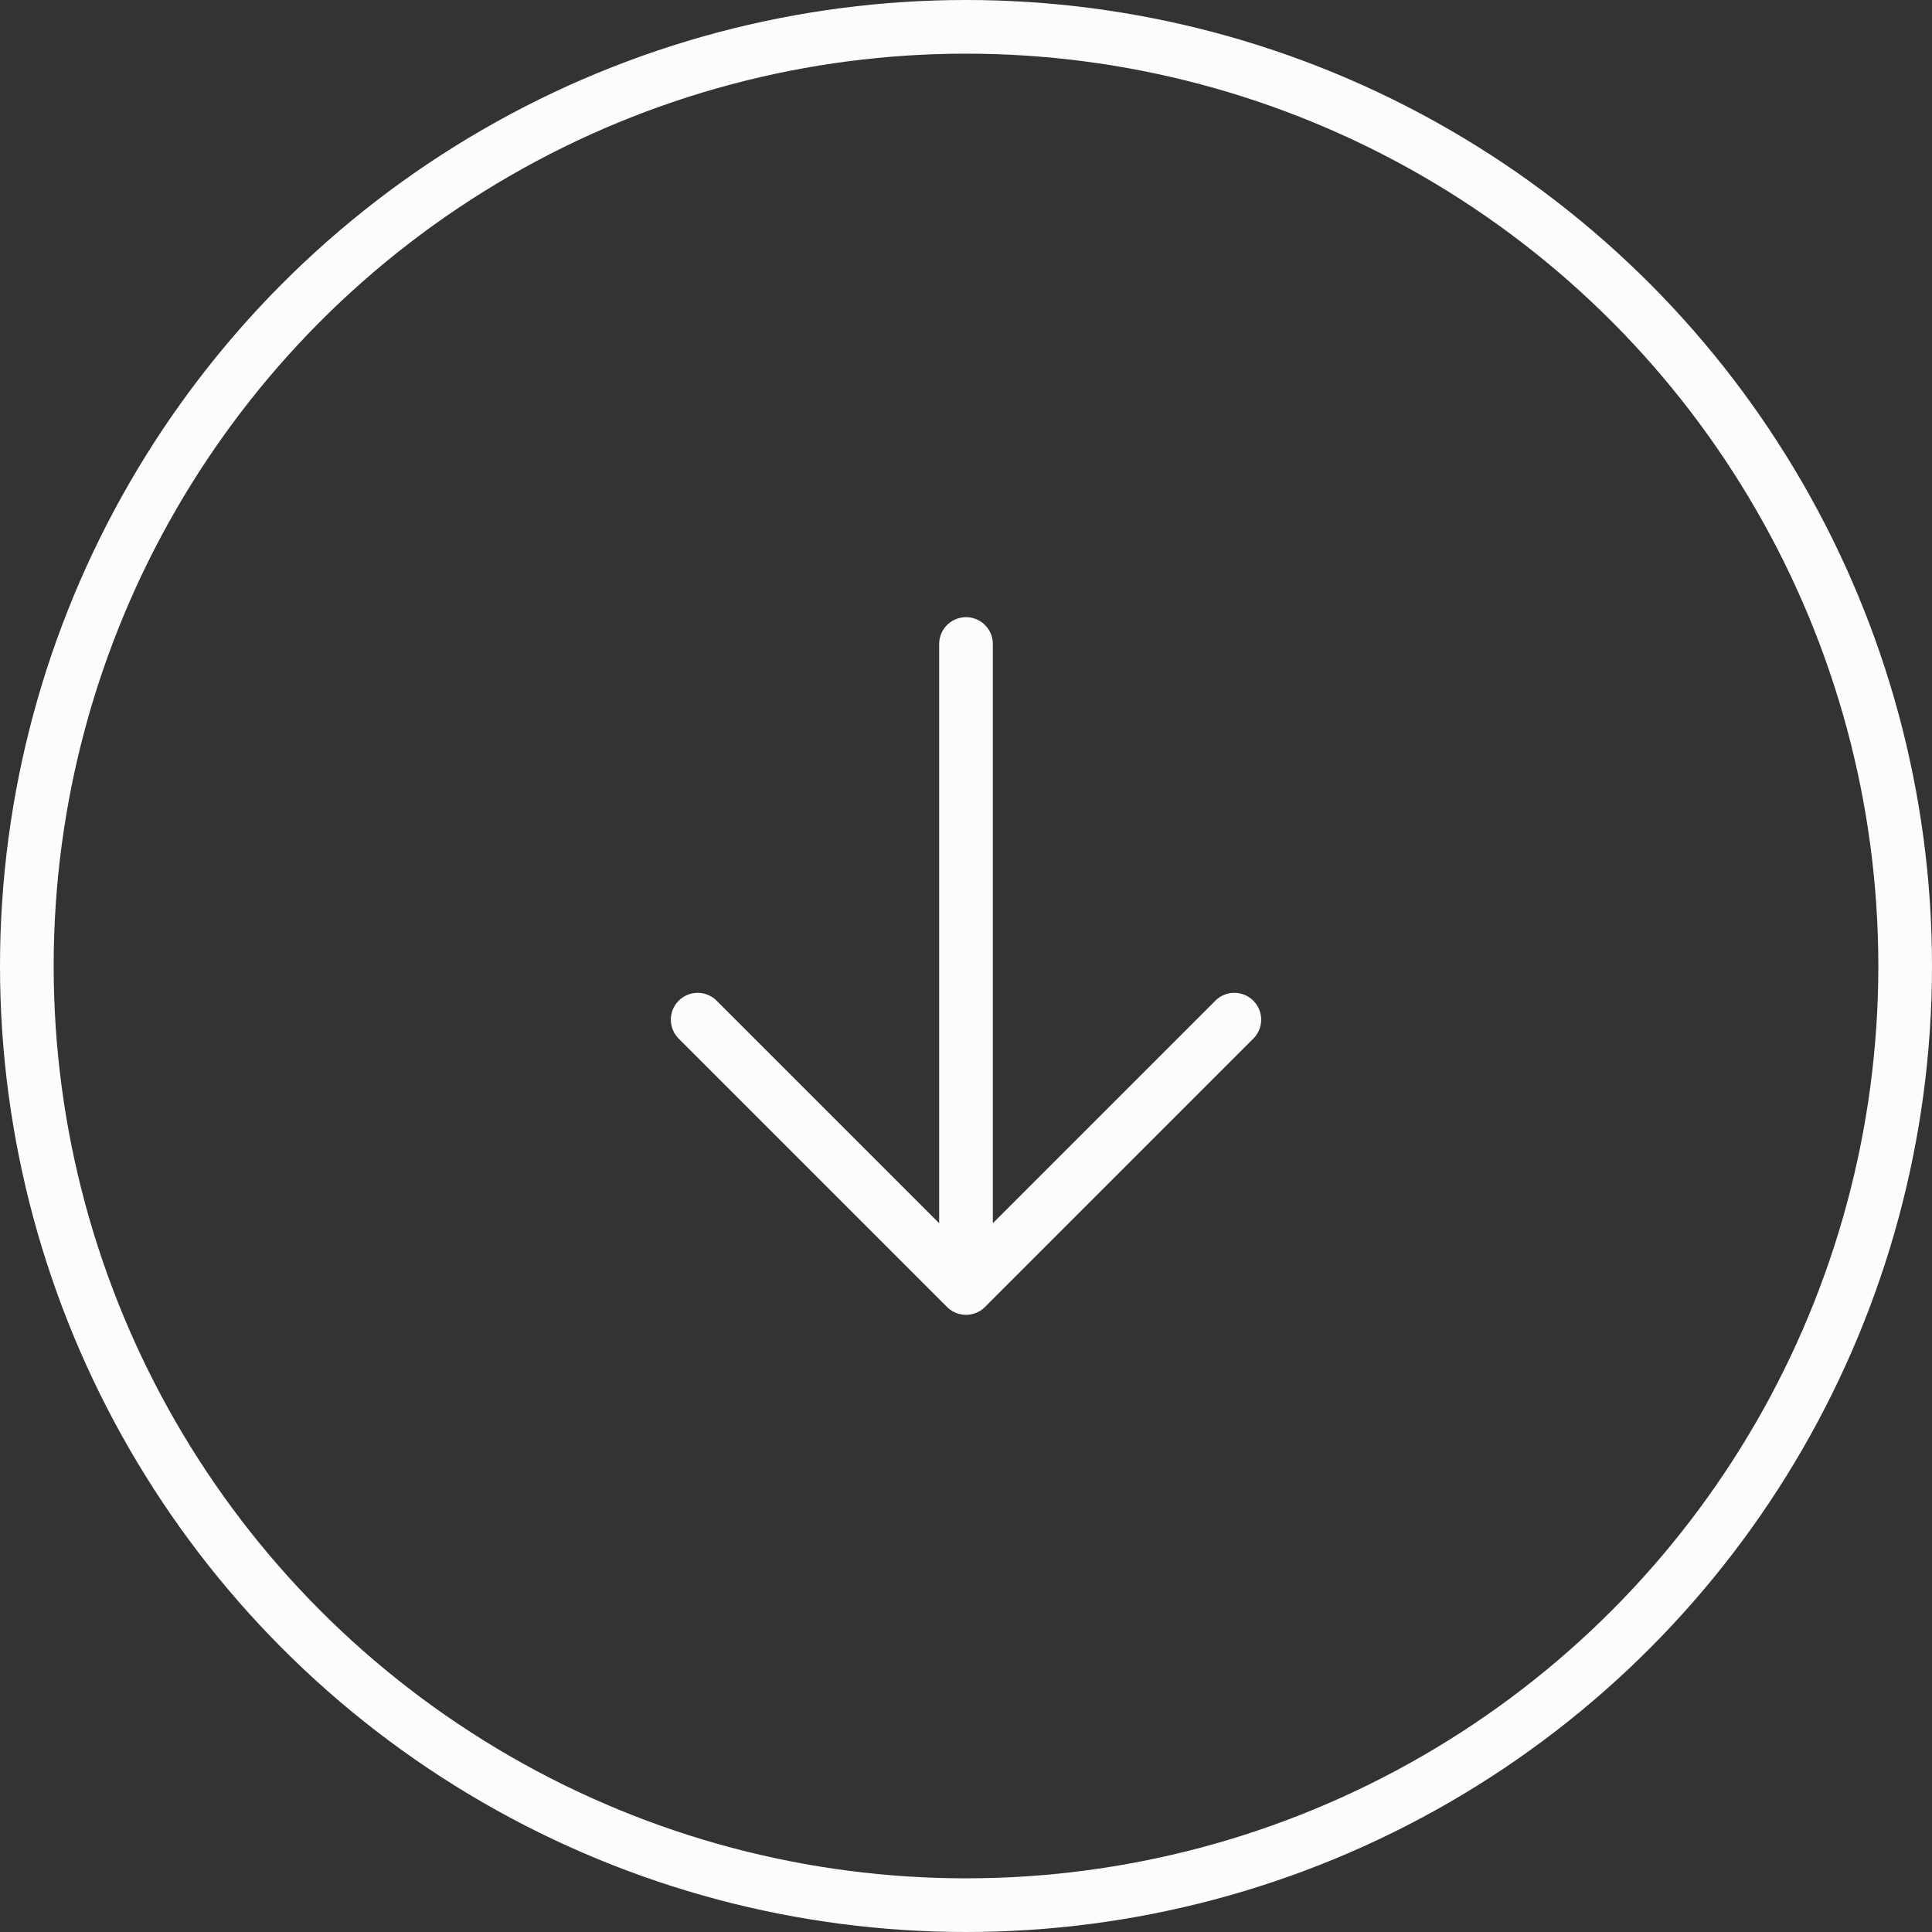
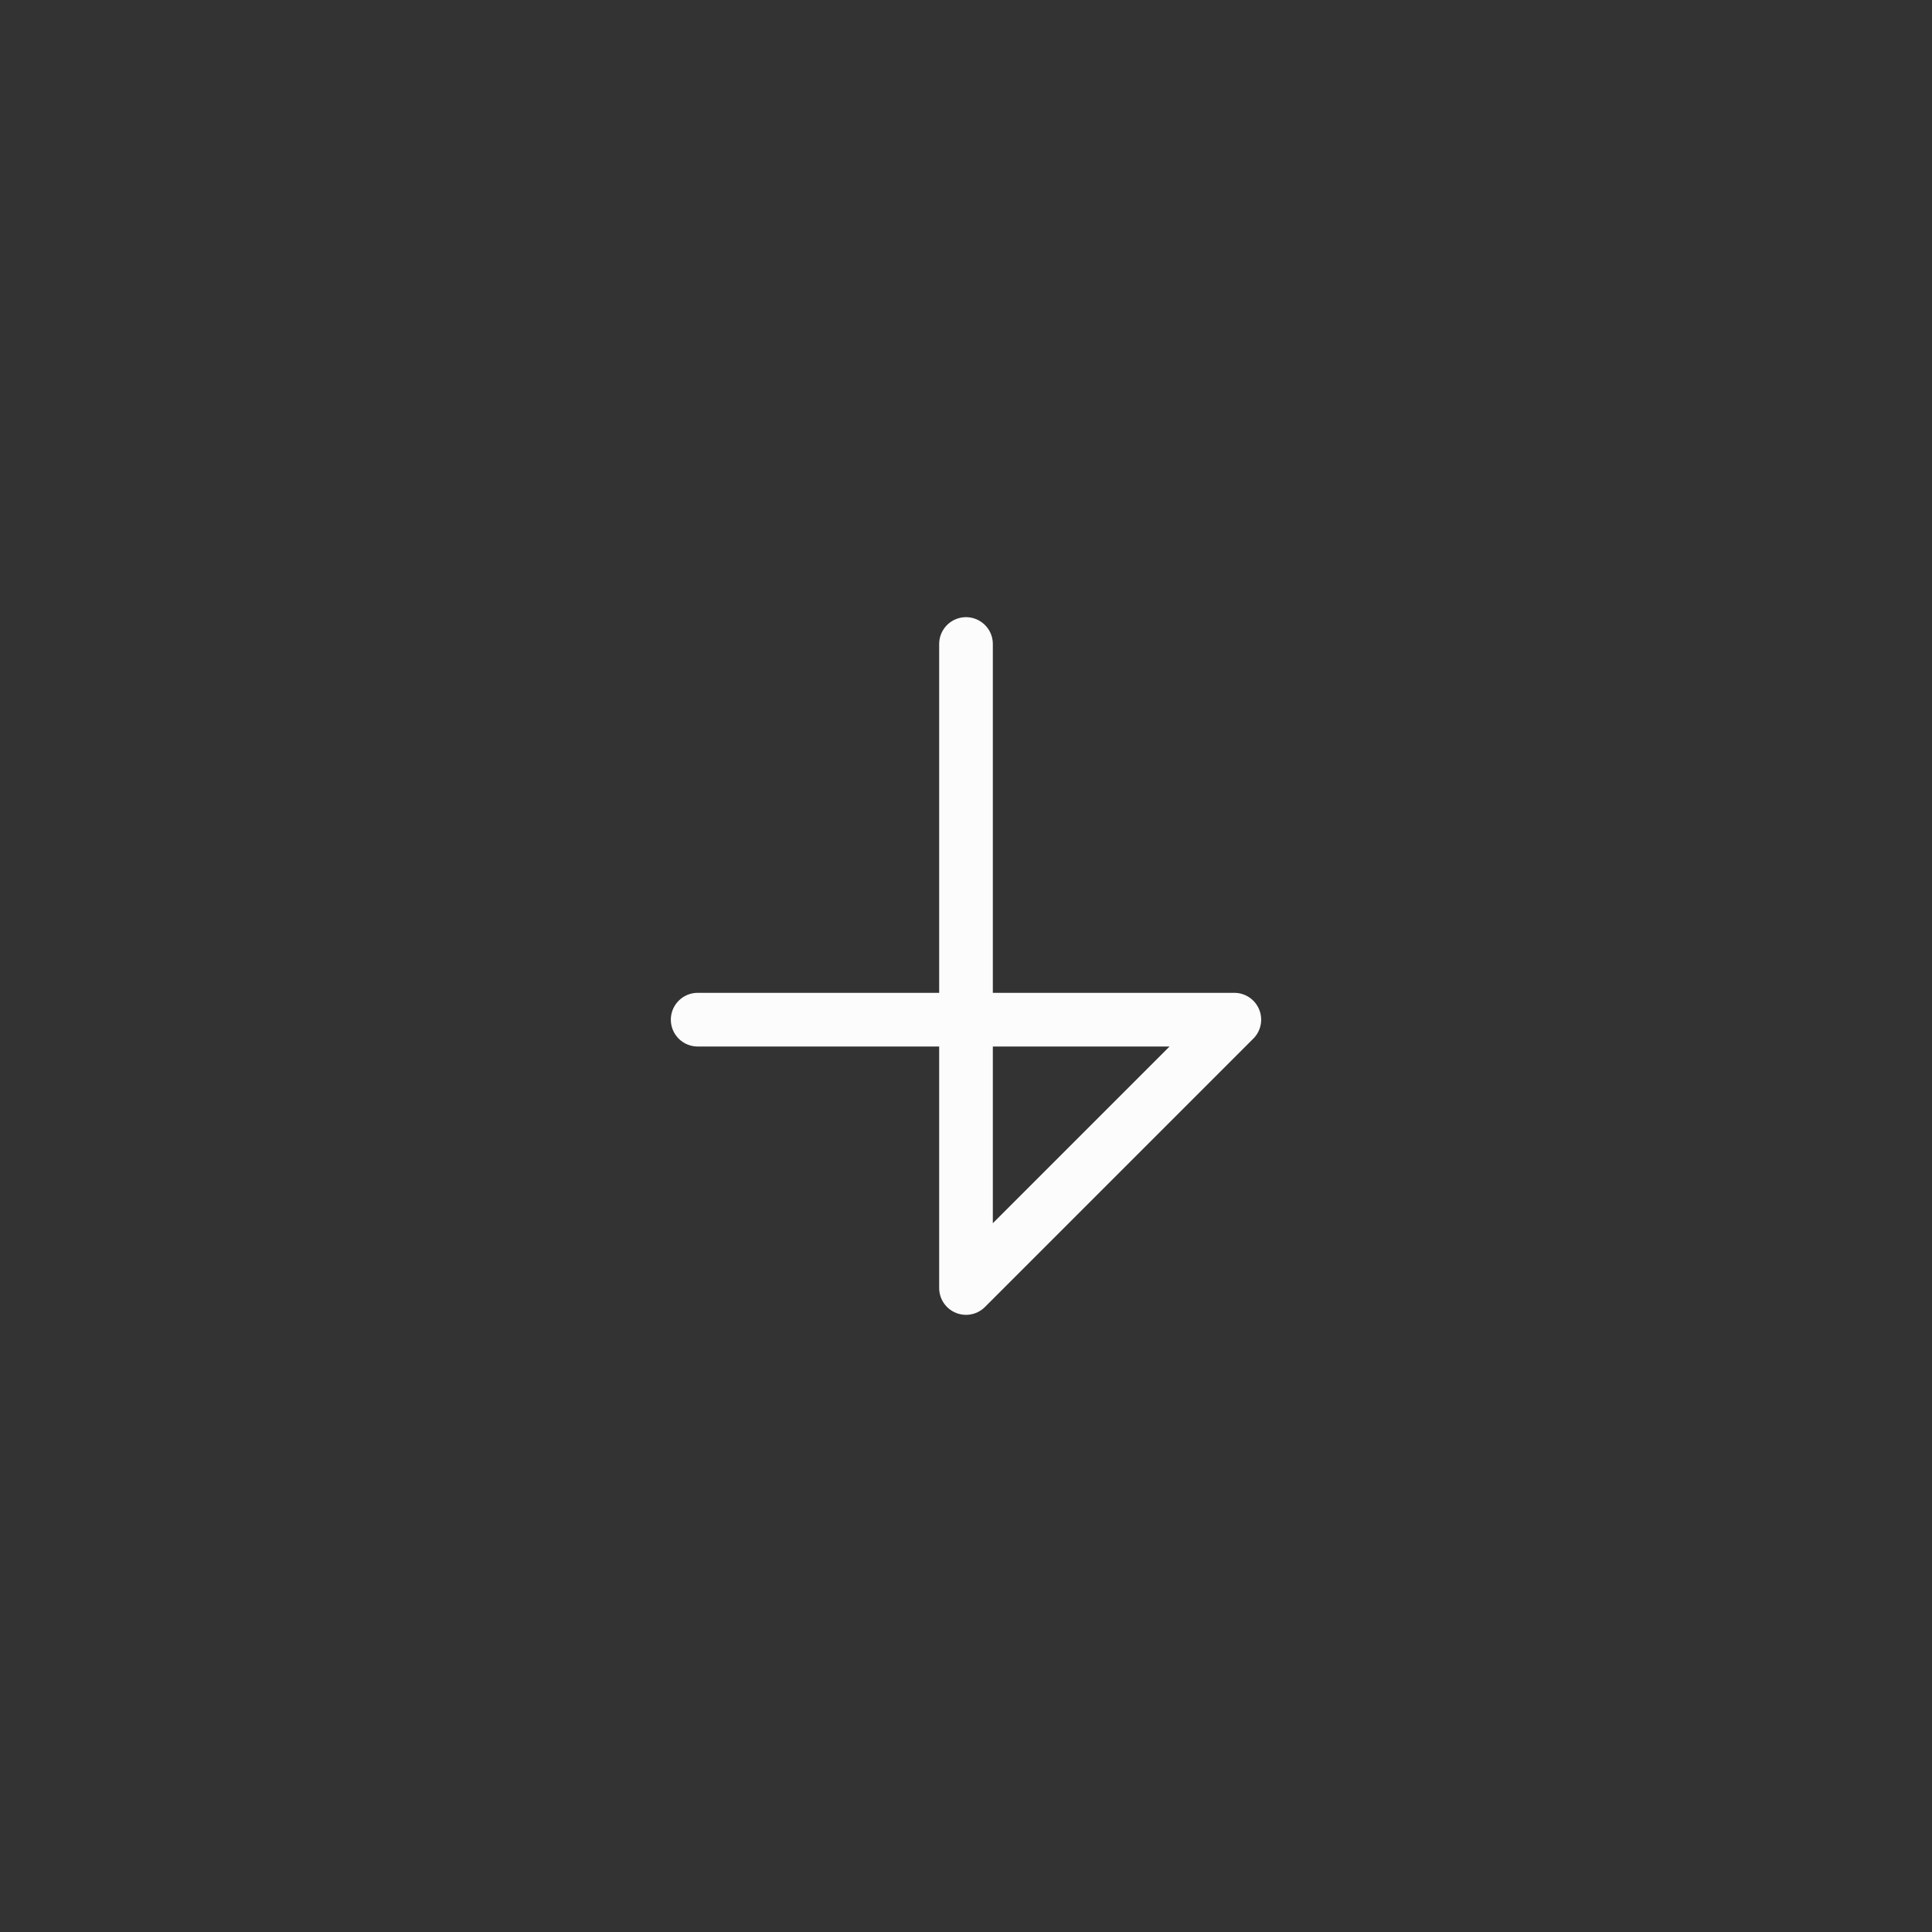
<svg xmlns="http://www.w3.org/2000/svg" width="36" height="36" viewBox="0 0 36 36" fill="none">
  <rect x="0" y="0" width="36" height="36" fill="#333333" stroke="none" />
  <g id="scroll-down">
-     <circle id="ellipse" cx="18" cy="18" r="17.5" stroke="#FCFCFD" />
-     <path id="arrow" d="M18 12V24M18 24L23 19M18 24L13 19" stroke="#FCFCFD" stroke-linecap="round" stroke-linejoin="round" />
+     <path id="arrow" d="M18 12V24M18 24L23 19L13 19" stroke="#FCFCFD" stroke-linecap="round" stroke-linejoin="round" />
  </g>
</svg>